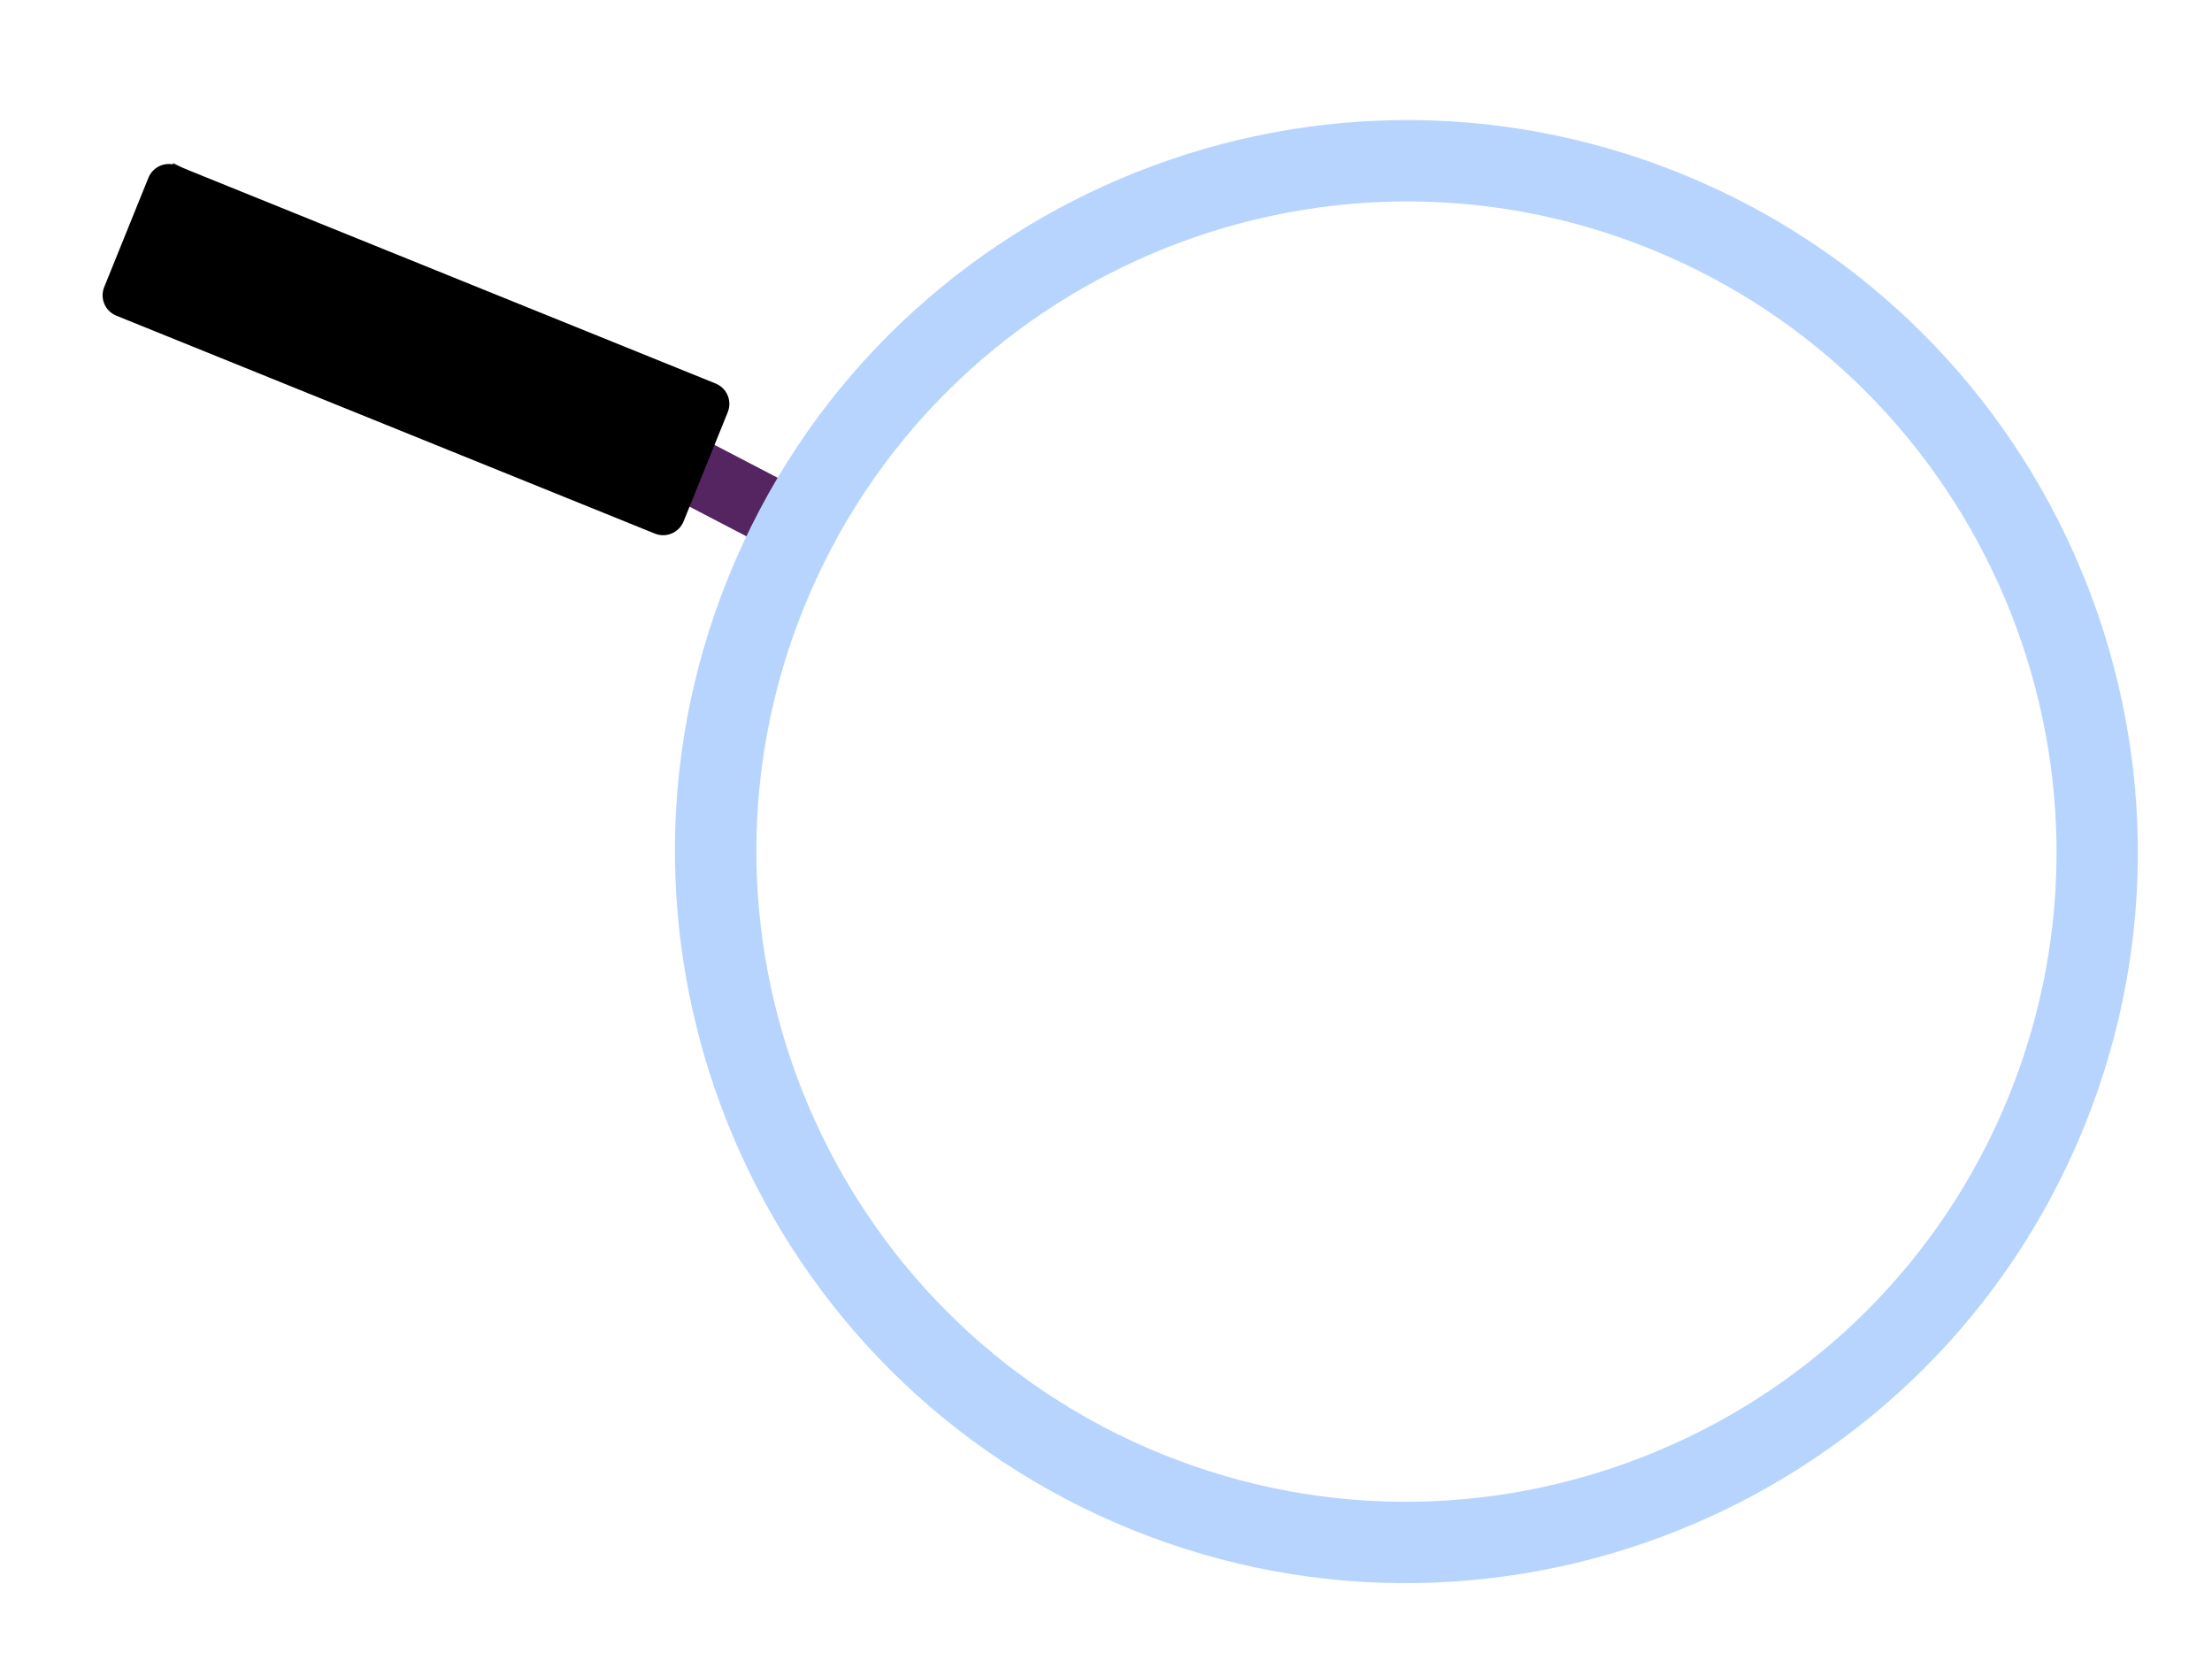
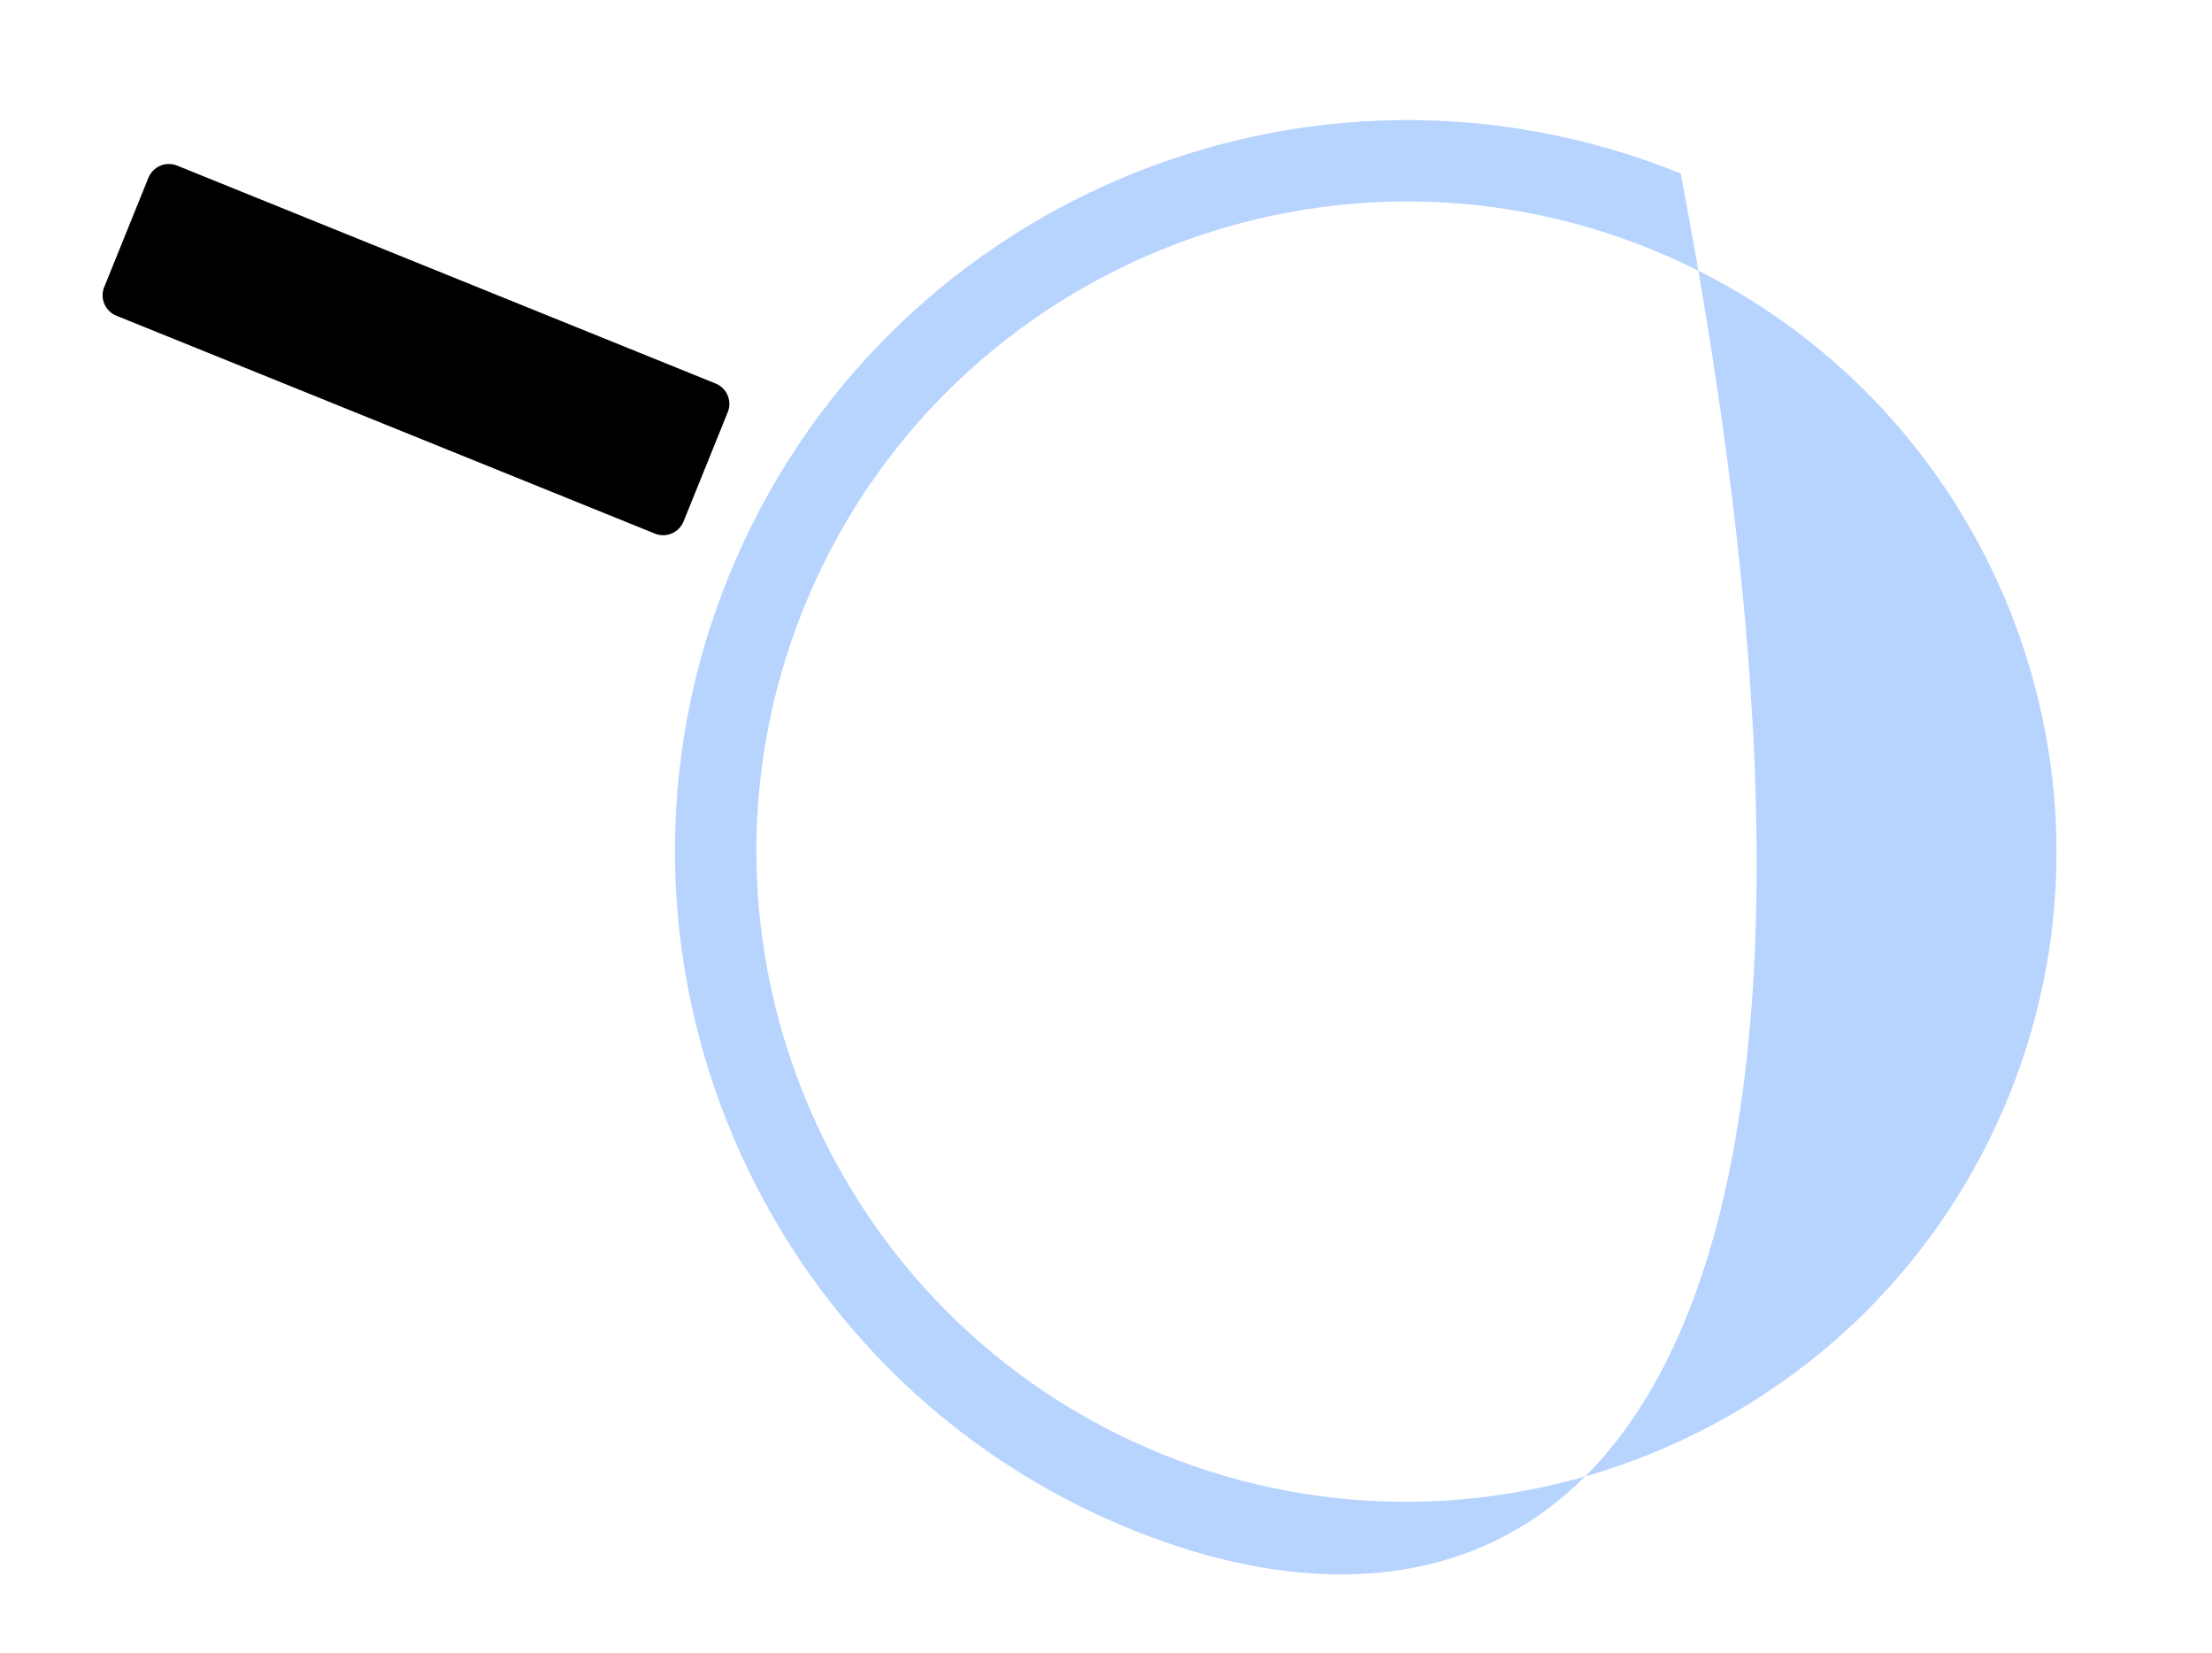
<svg xmlns="http://www.w3.org/2000/svg" width="182" height="136" viewBox="0 0 182 136" fill="none">
-   <path d="M14.247 13.405L12.645 18.724L66.361 46.698L67.963 41.377L14.247 13.405Z" fill="#542560" />
  <path d="M12.212 14.624L8.576 23.613C8.197 24.541 8.647 25.599 9.579 25.974L53.884 43.899C54.807 44.275 55.863 43.827 56.242 42.899L59.878 33.91C60.256 32.983 59.807 31.925 58.875 31.549L14.57 13.623C13.648 13.248 12.59 13.695 12.212 14.624Z" fill="black" />
-   <path d="M138.286 14.272C169.05 26.719 183.952 61.871 171.508 92.633C159.063 123.395 123.909 138.296 93.146 125.85C62.382 113.403 47.48 78.251 59.926 47.489C72.381 16.727 107.533 1.826 138.286 14.272ZM135.778 20.477C108.436 9.415 77.202 22.66 66.139 50C55.076 77.342 68.322 108.585 95.654 119.646C122.998 130.706 154.242 117.463 165.305 90.122C176.367 62.783 163.122 31.539 135.778 20.477" fill="#B7D4FF" />
+   <path d="M138.286 14.272C159.063 123.395 123.909 138.296 93.146 125.85C62.382 113.403 47.48 78.251 59.926 47.489C72.381 16.727 107.533 1.826 138.286 14.272ZM135.778 20.477C108.436 9.415 77.202 22.66 66.139 50C55.076 77.342 68.322 108.585 95.654 119.646C122.998 130.706 154.242 117.463 165.305 90.122C176.367 62.783 163.122 31.539 135.778 20.477" fill="#B7D4FF" />
</svg>